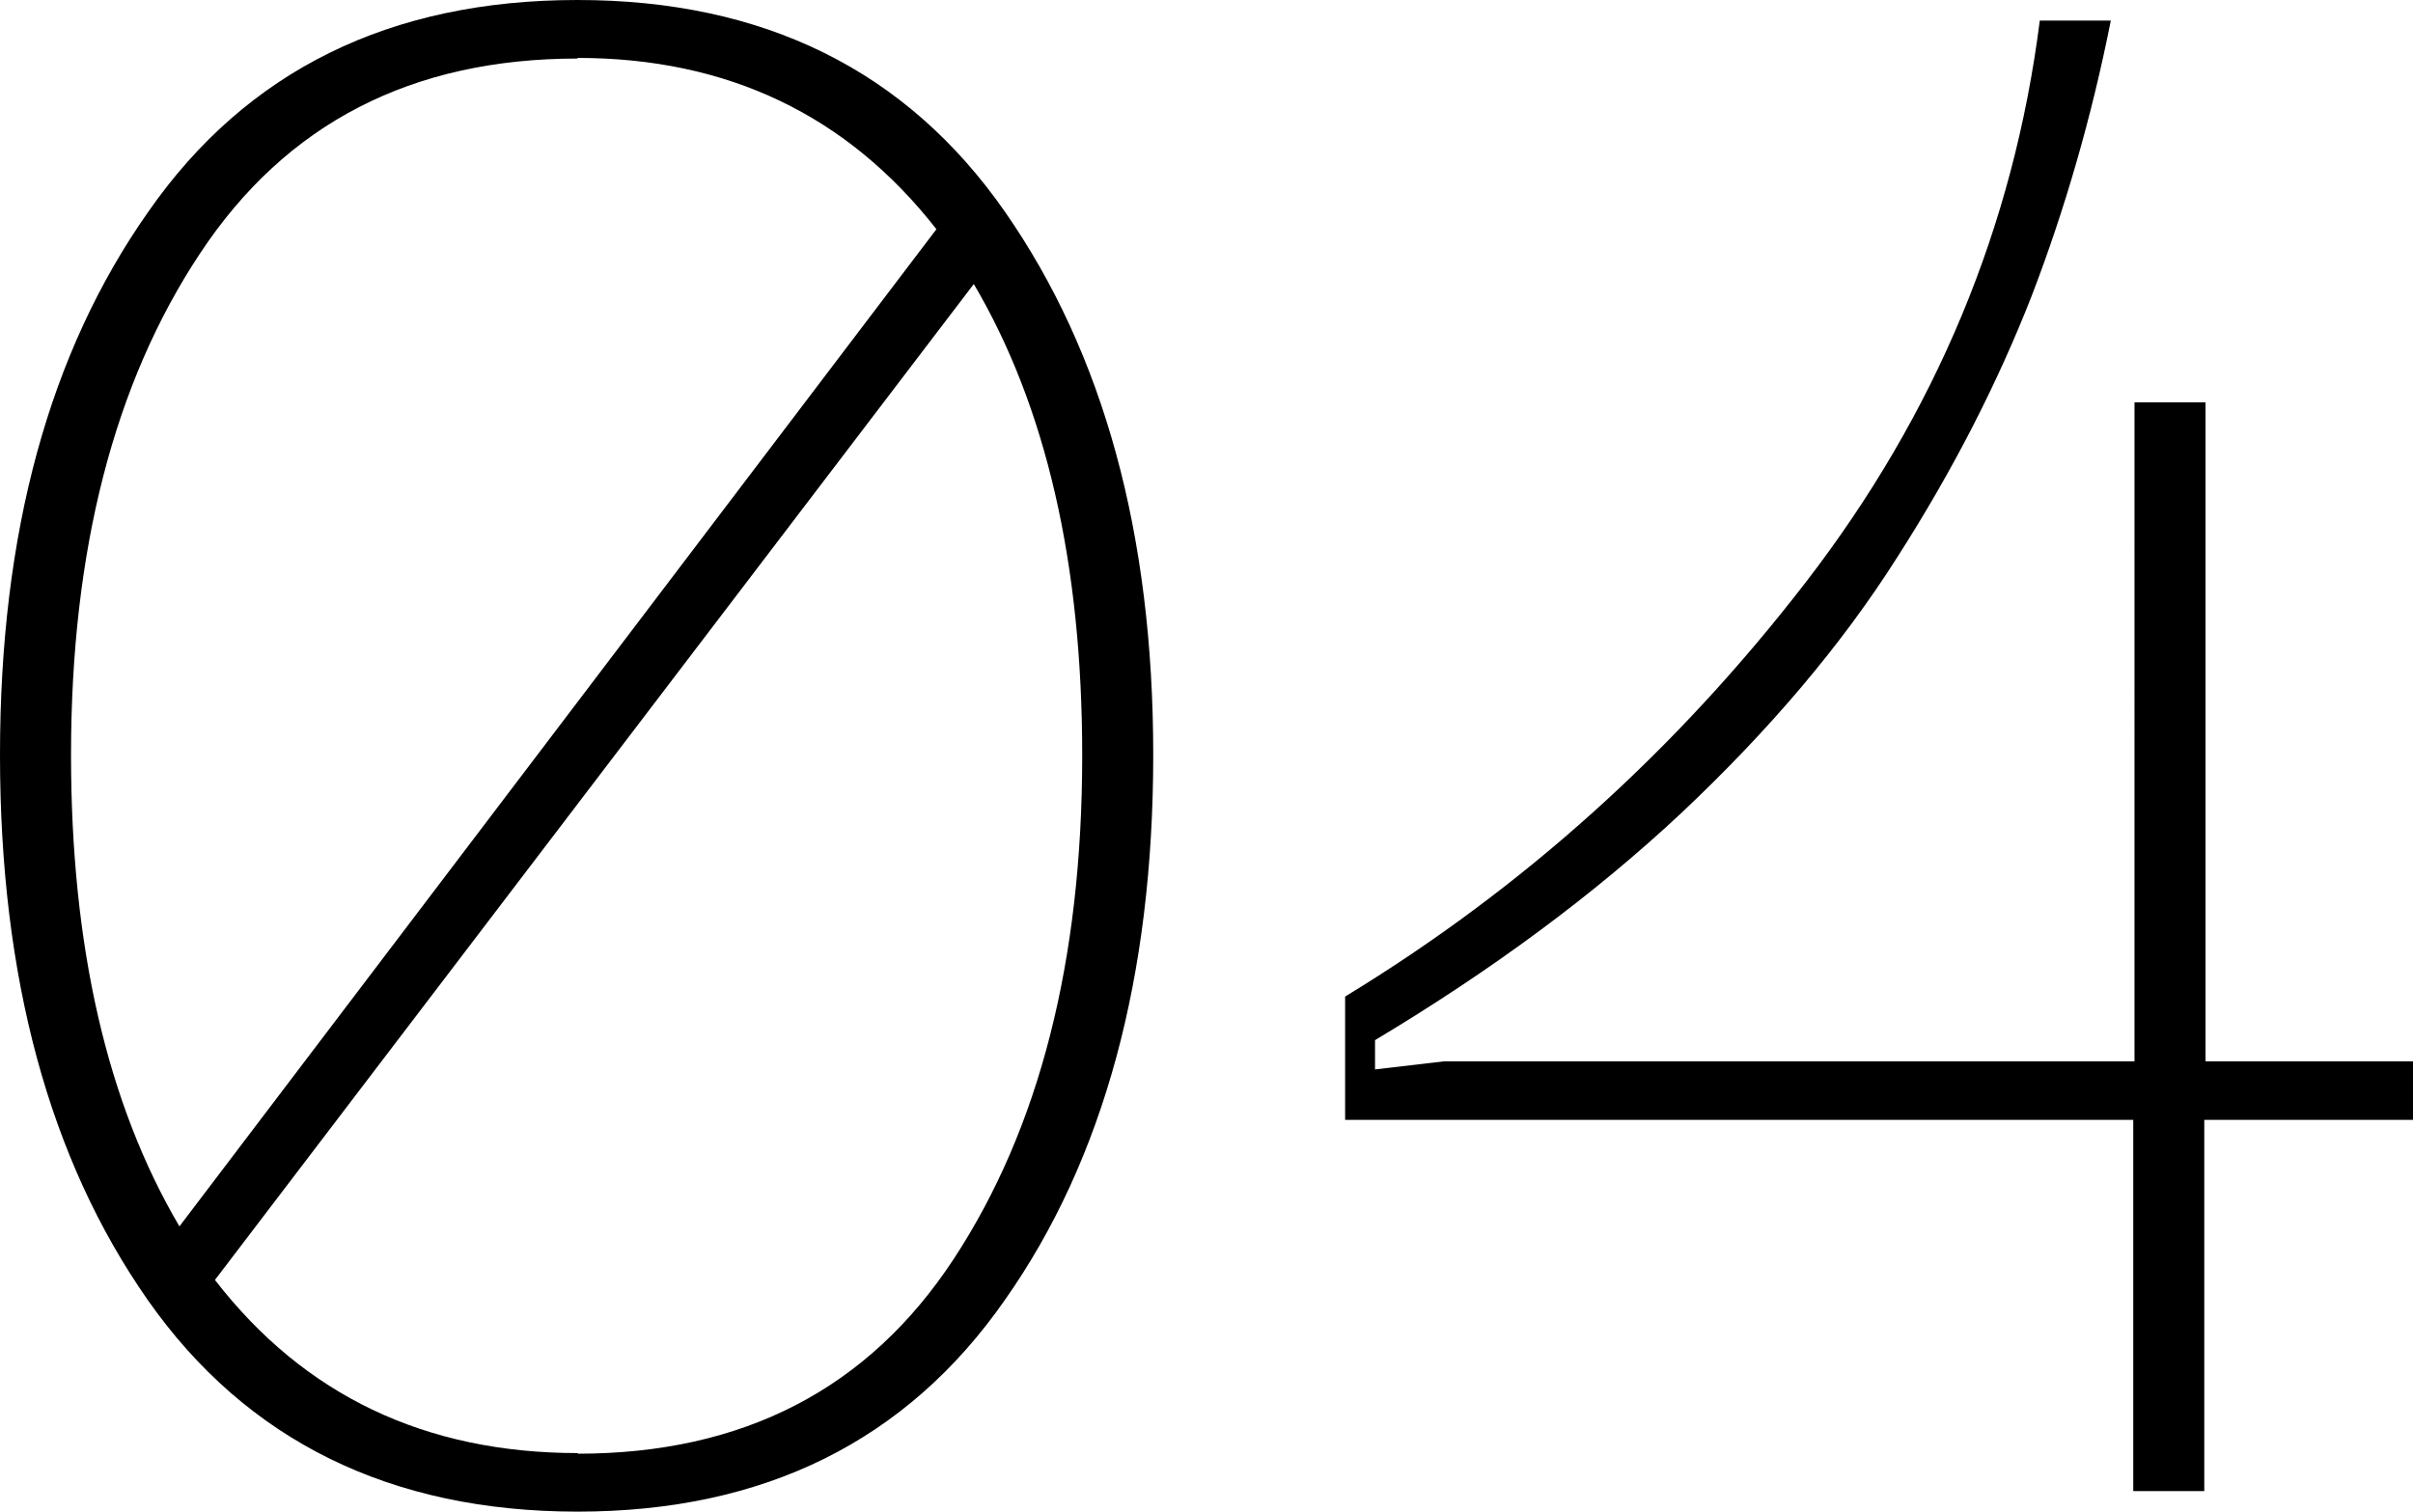
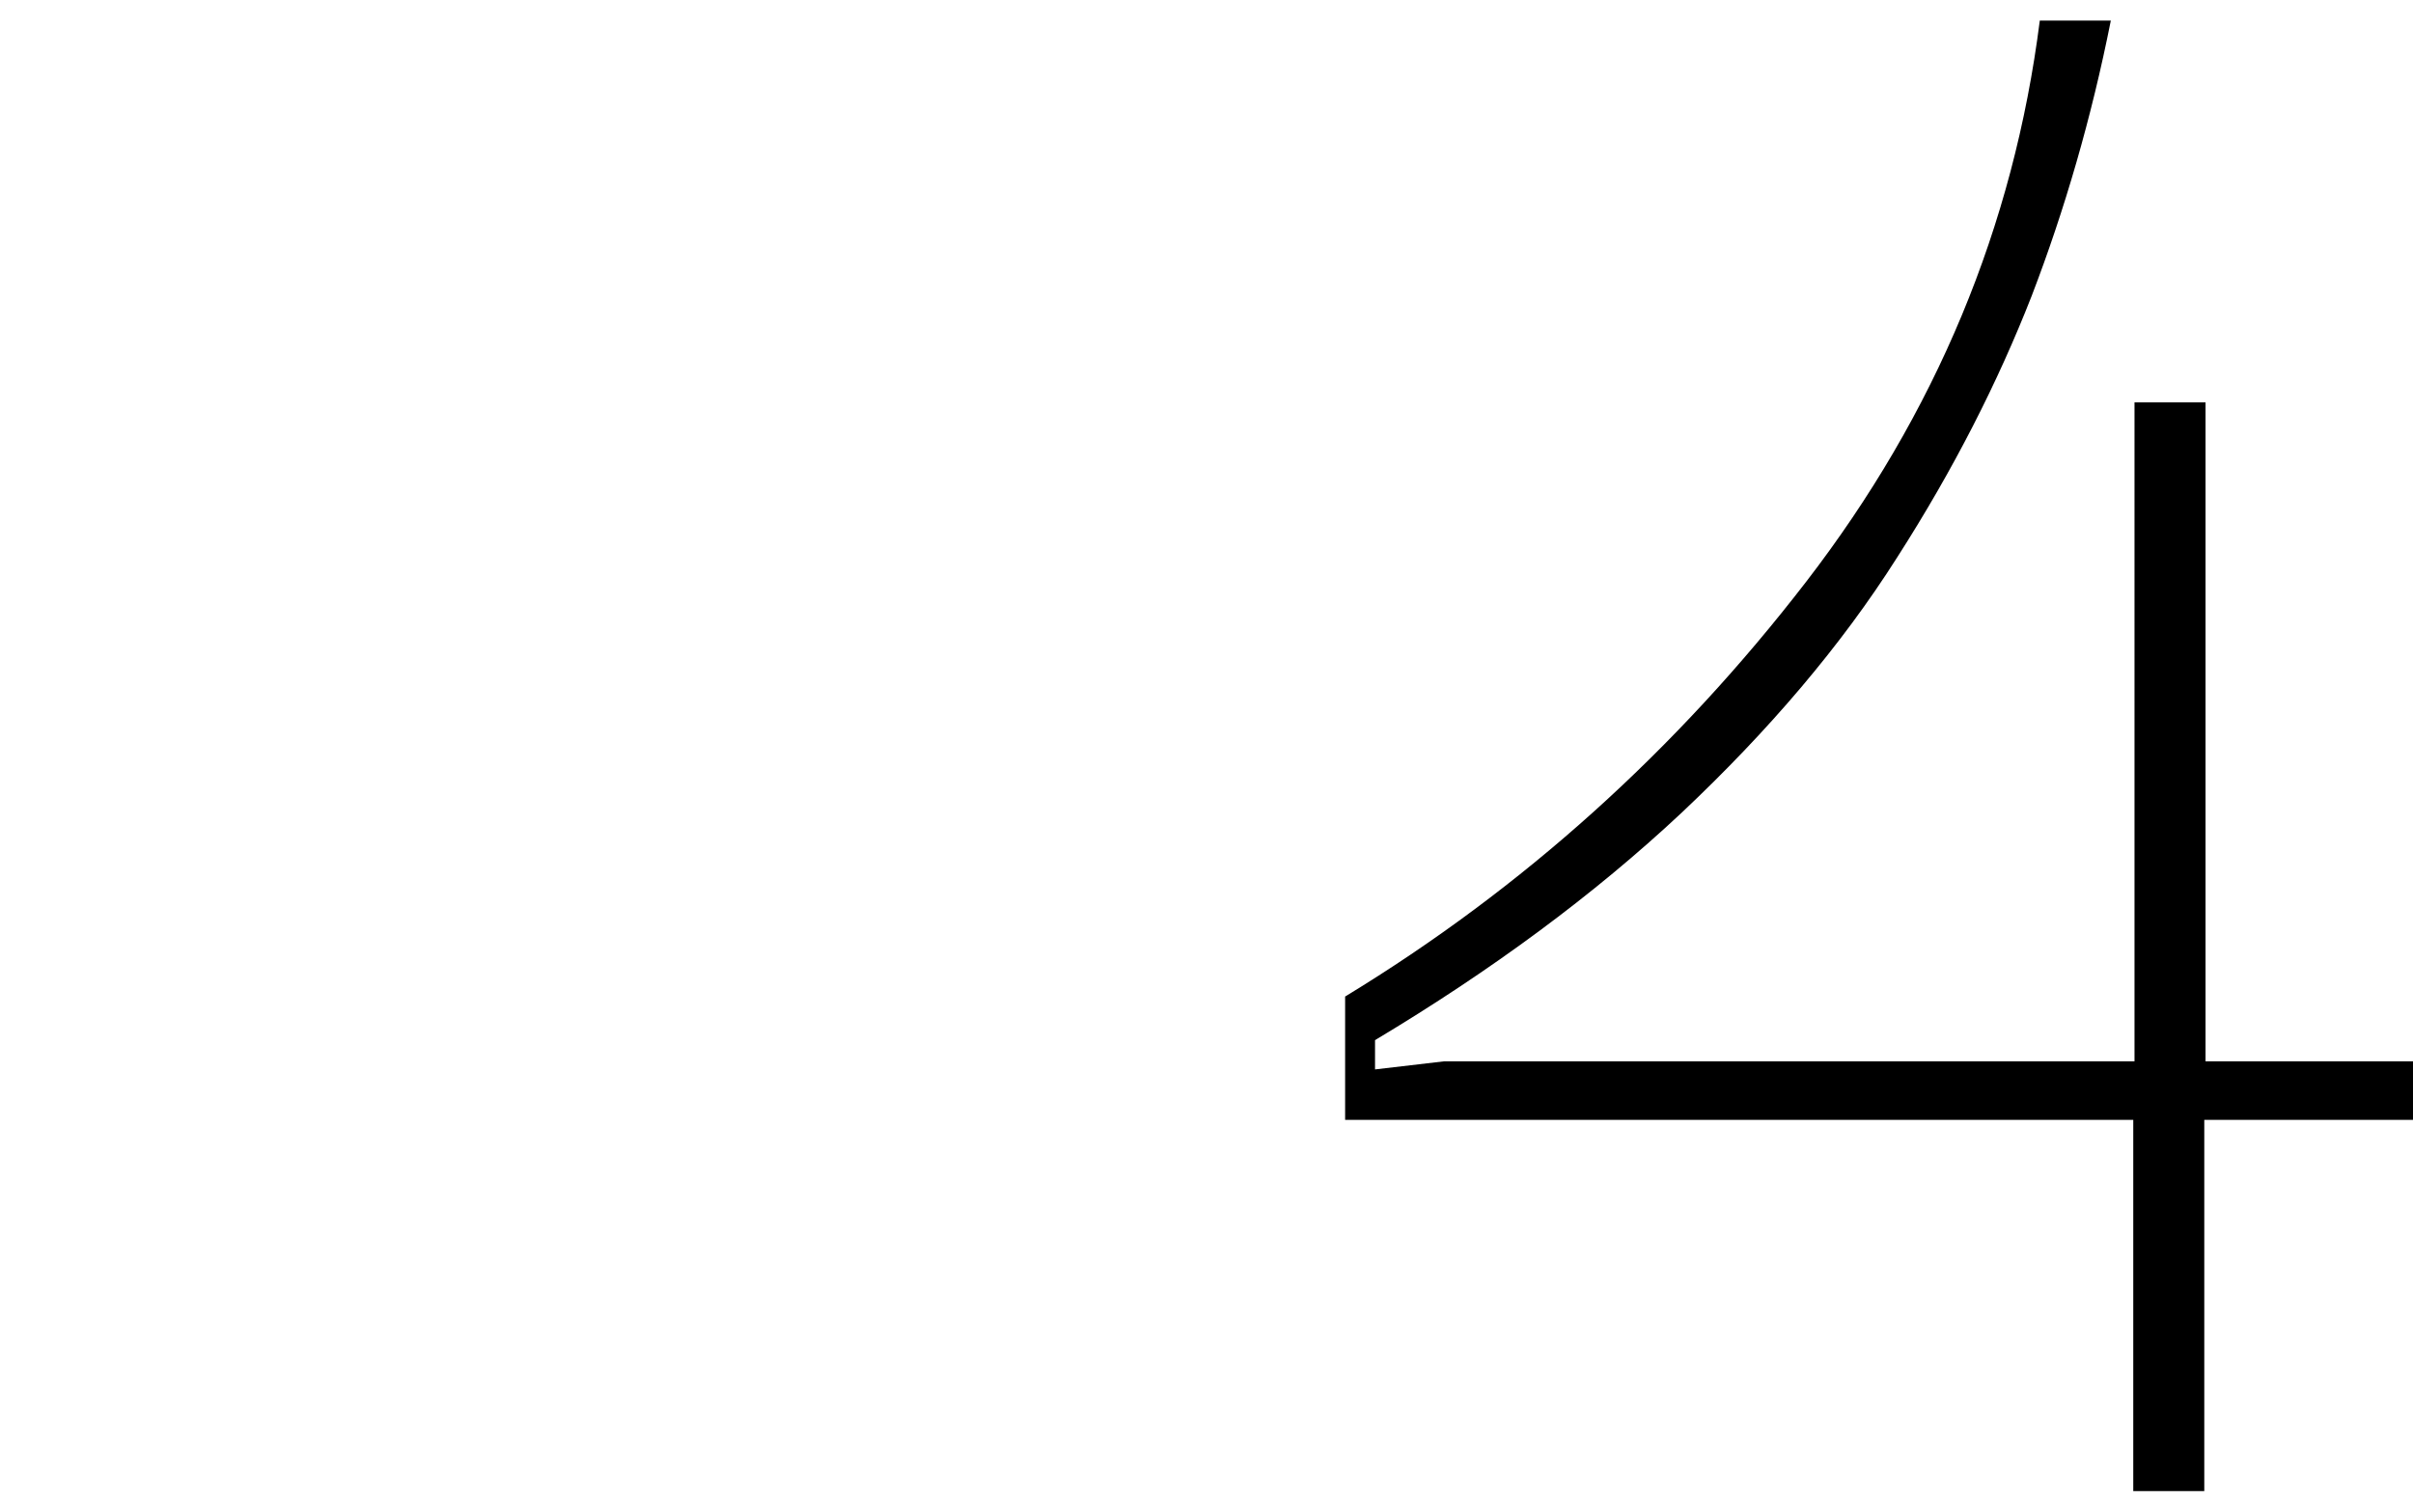
<svg xmlns="http://www.w3.org/2000/svg" id="Layer_2" data-name="Layer 2" viewBox="0 0 38.73 24.27">
  <g id="Layer_1-2" data-name="Layer 1">
    <g>
-       <path d="M9.27,0c2.99,0,5.28,1.13,6.86,3.4,1.58,2.27,2.38,5.17,2.38,8.72s-.79,6.49-2.38,8.75c-1.58,2.27-3.87,3.4-6.86,3.4s-5.31-1.13-6.9-3.4C.79,18.61,0,15.69,0,12.12S.79,5.66,2.38,3.4C3.96,1.13,6.26,0,9.27,0Zm0,.94c-2.66,0-4.68,1.04-6.06,3.13C1.83,6.15,1.14,8.84,1.14,12.12c0,3.08,.58,5.6,1.74,7.57L15.03,3.68c-1.43-1.83-3.35-2.75-5.76-2.75Zm0,22.4c2.66,0,4.67-1.04,6.04-3.13,1.37-2.09,2.06-4.78,2.06-8.08,0-3.08-.58-5.6-1.74-7.57L3.45,20.55c1.43,1.85,3.37,2.78,5.83,2.78Z" />
      <path d="M38.73,17.04v.94h-3.35v5.96h-1.14v-5.96h-12.65v-1.98c2.86-1.74,5.32-3.96,7.4-6.66,2.08-2.7,3.33-5.7,3.75-9.01h1.14c-.31,1.56-.74,3.04-1.27,4.42-.54,1.38-1.25,2.78-2.16,4.2-.9,1.42-2.06,2.78-3.46,4.1-1.41,1.32-3.05,2.53-4.92,3.65v.47l1.11-.13h11.08V6.46h1.14v10.58h3.35Z" />
    </g>
  </g>
</svg>